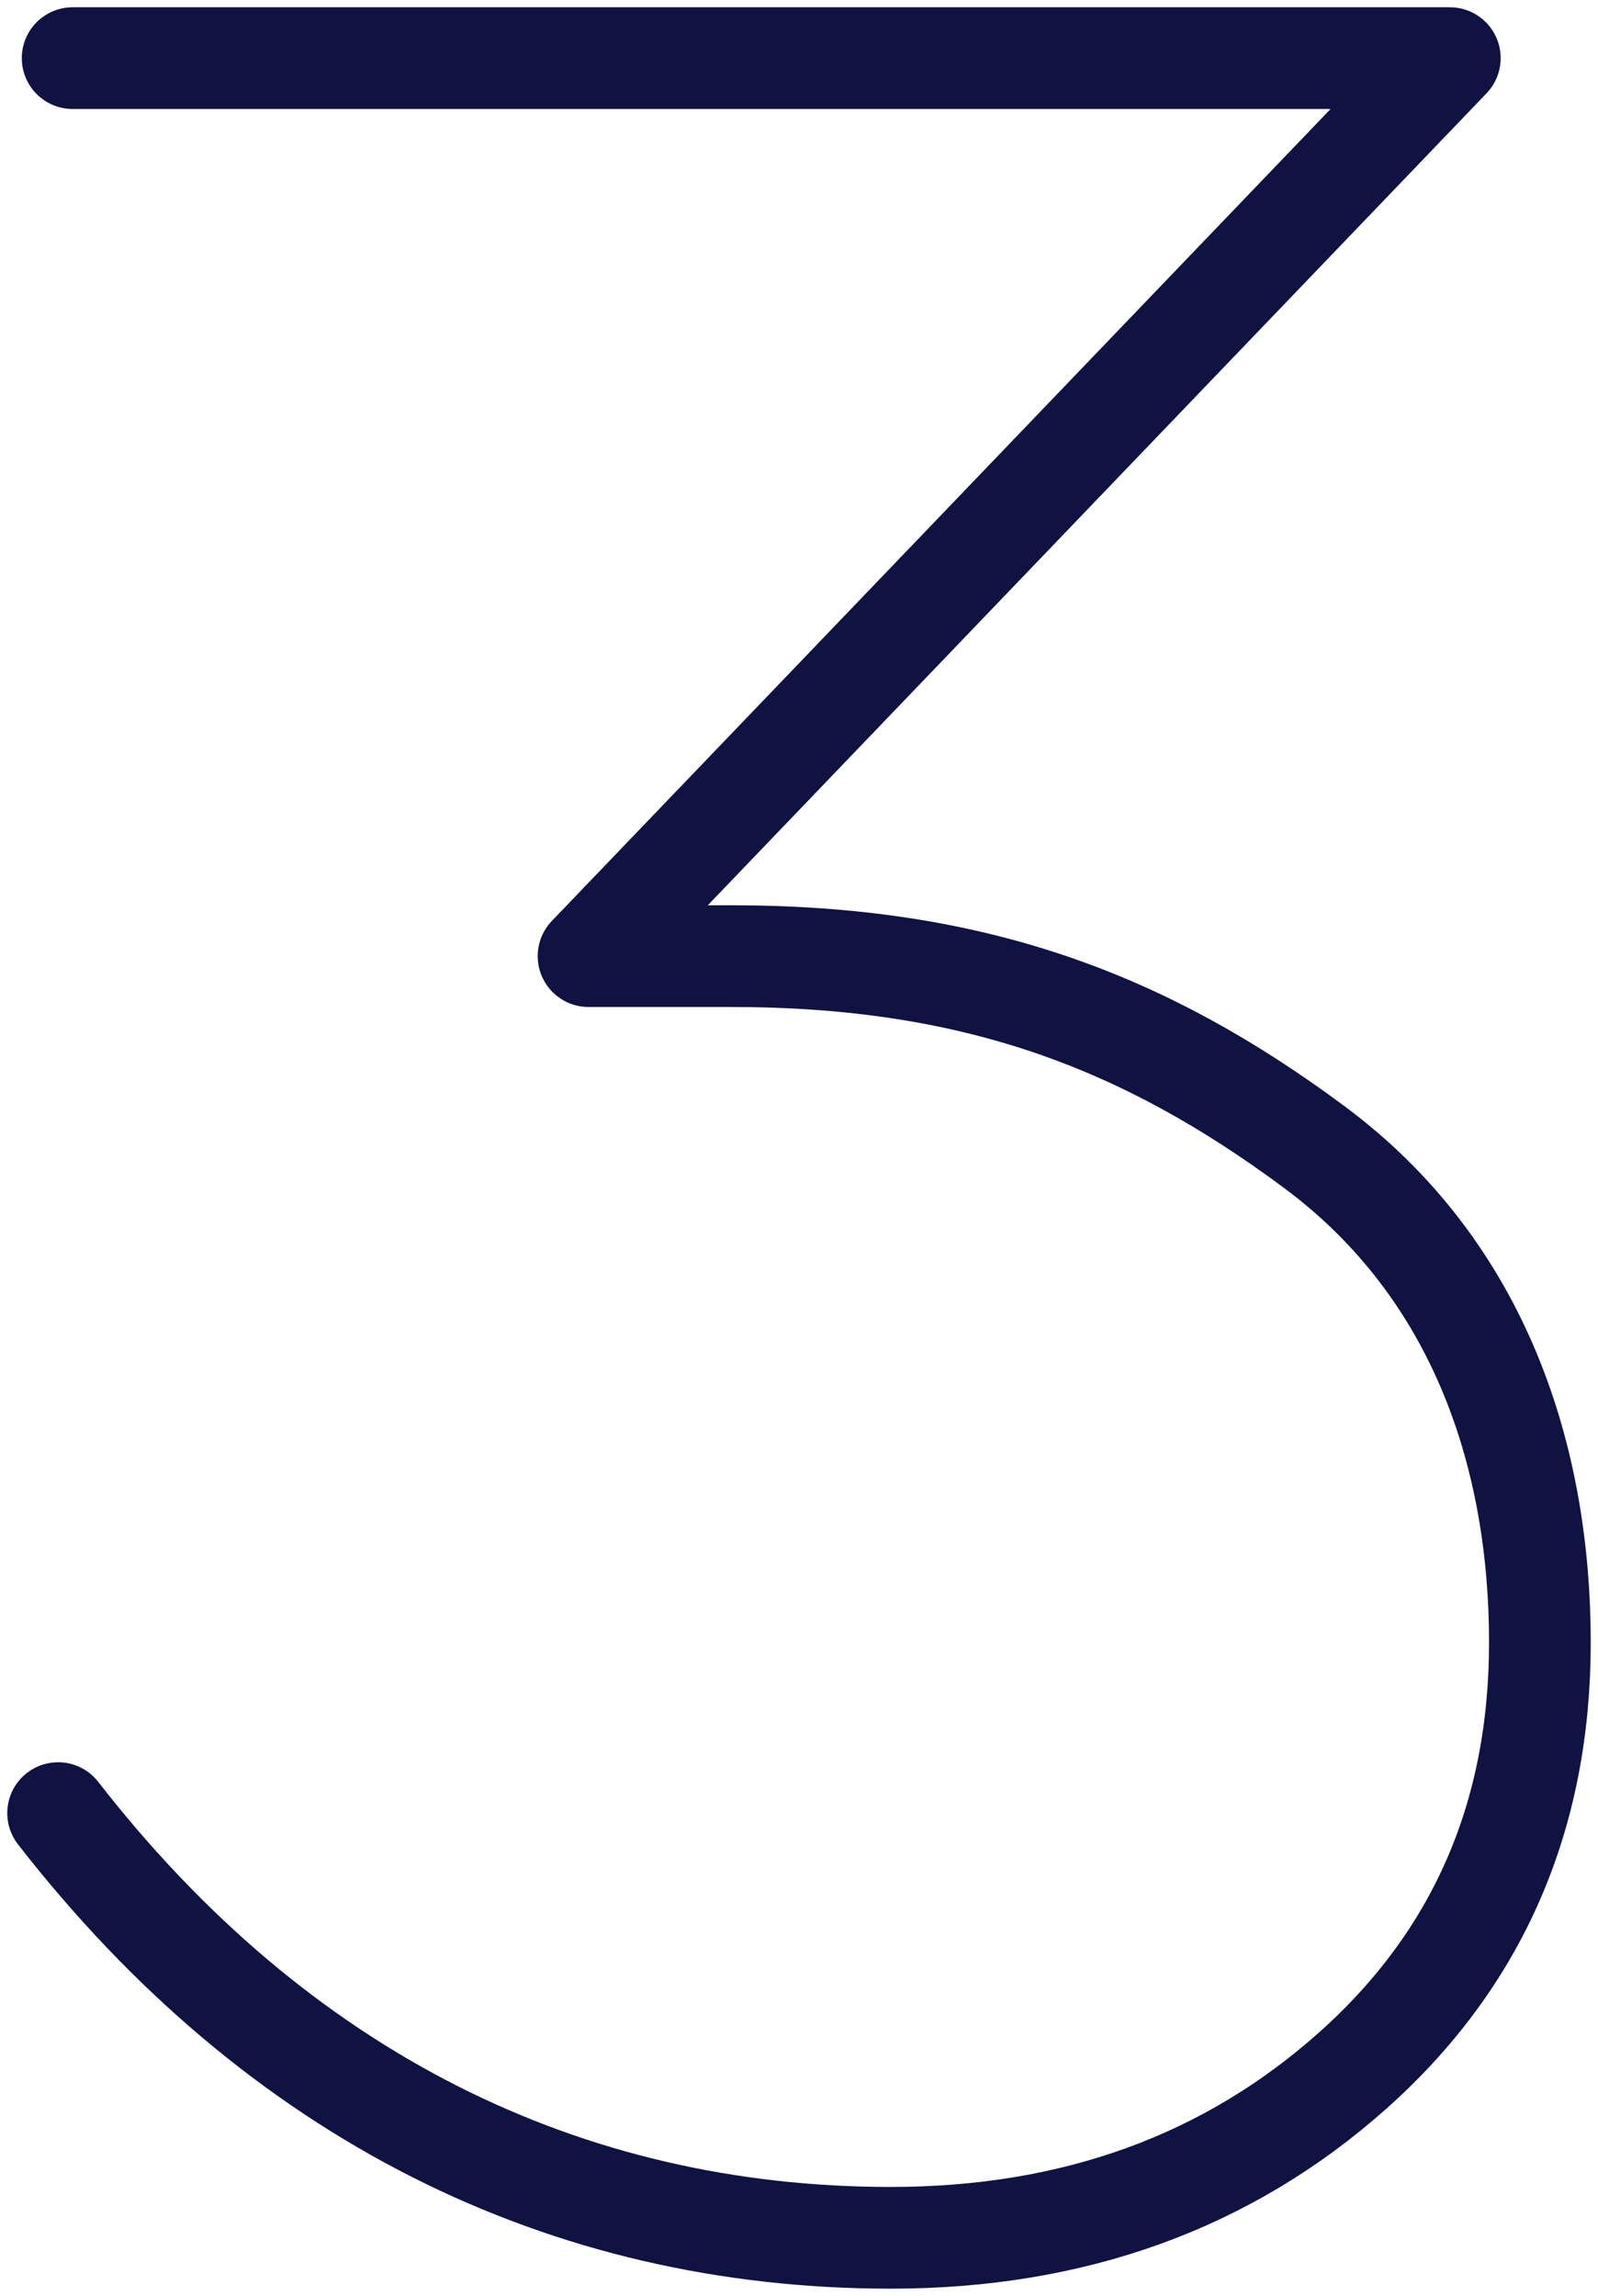
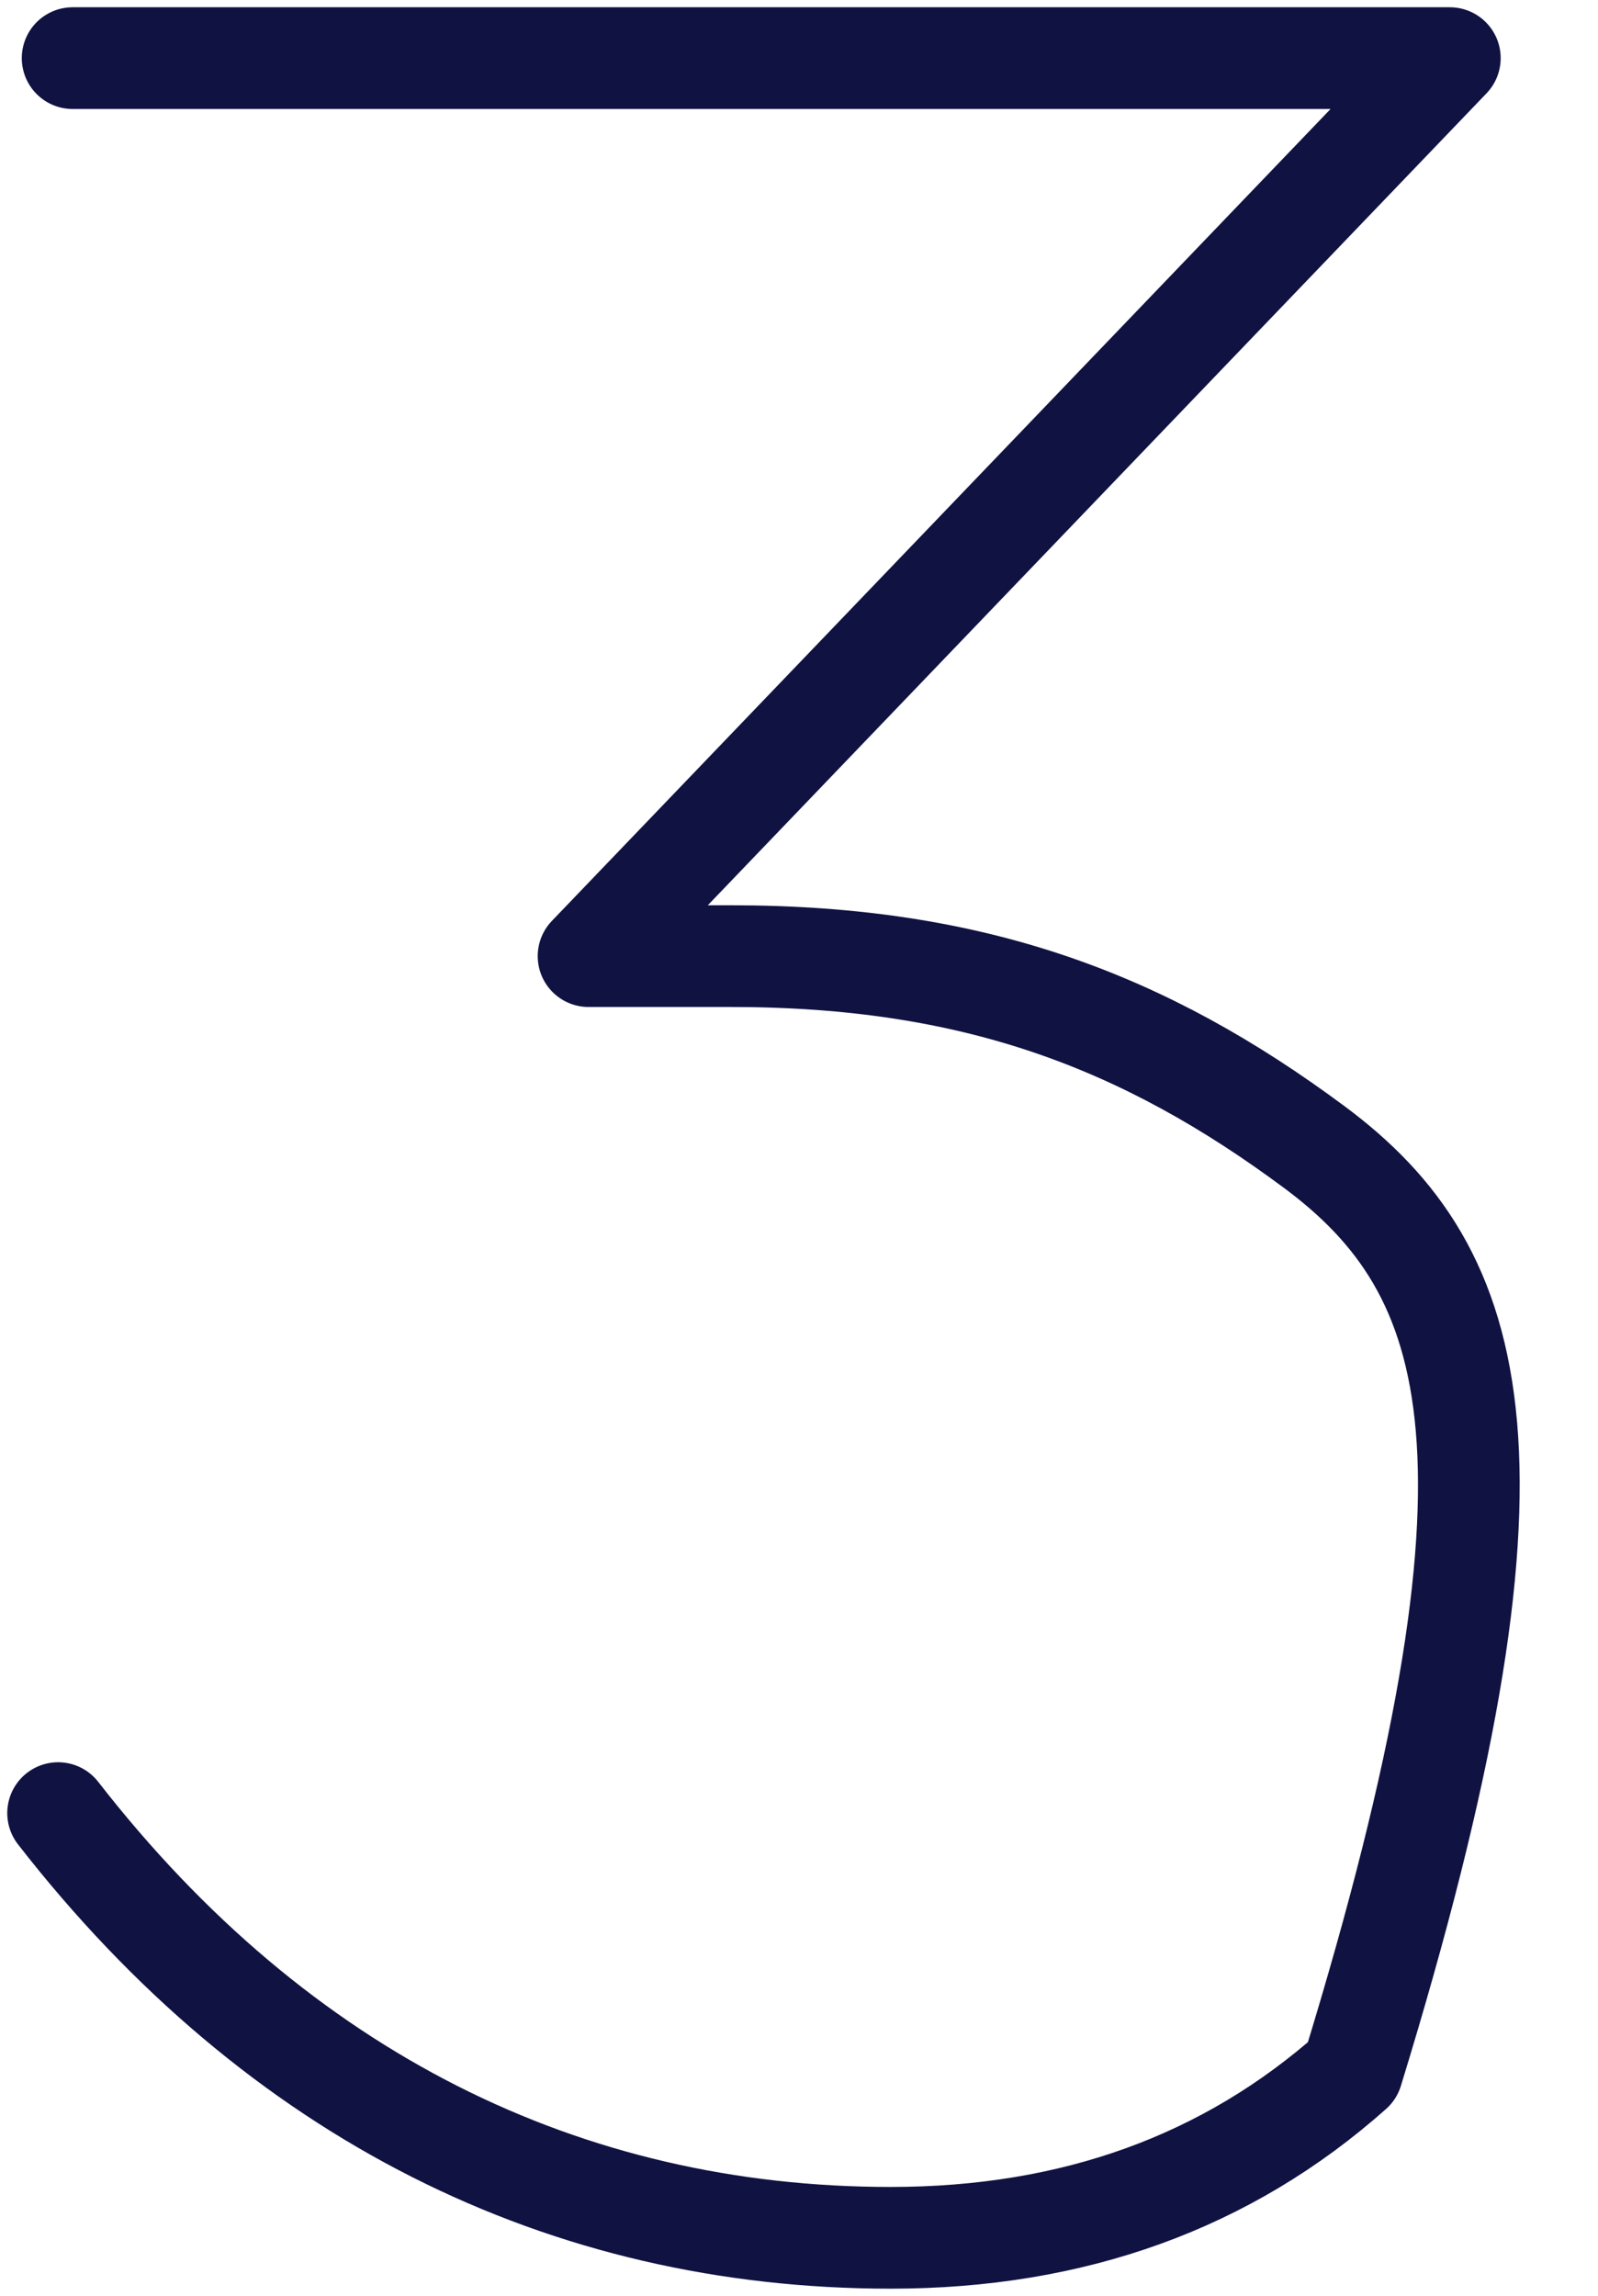
<svg xmlns="http://www.w3.org/2000/svg" width="110" height="158" viewBox="0 0 110 158" fill="none">
-   <path d="M4 124.773C19.154 144.258 38.925 154 61.312 154C73.883 154 84.474 150.173 93.085 142.518C101.695 134.863 106 125.034 106 113.03C106 100.504 102 87.5 90.471 78.939C78.766 70.248 67.034 65.798 50.33 65.798H40.514L99.8 4H5" stroke="#101242" stroke-width="7" stroke-linecap="round" stroke-linejoin="round" />
+   <path d="M4 124.773C19.154 144.258 38.925 154 61.312 154C73.883 154 84.474 150.173 93.085 142.518C106 100.504 102 87.5 90.471 78.939C78.766 70.248 67.034 65.798 50.33 65.798H40.514L99.8 4H5" stroke="#101242" stroke-width="7" stroke-linecap="round" stroke-linejoin="round" />
</svg>